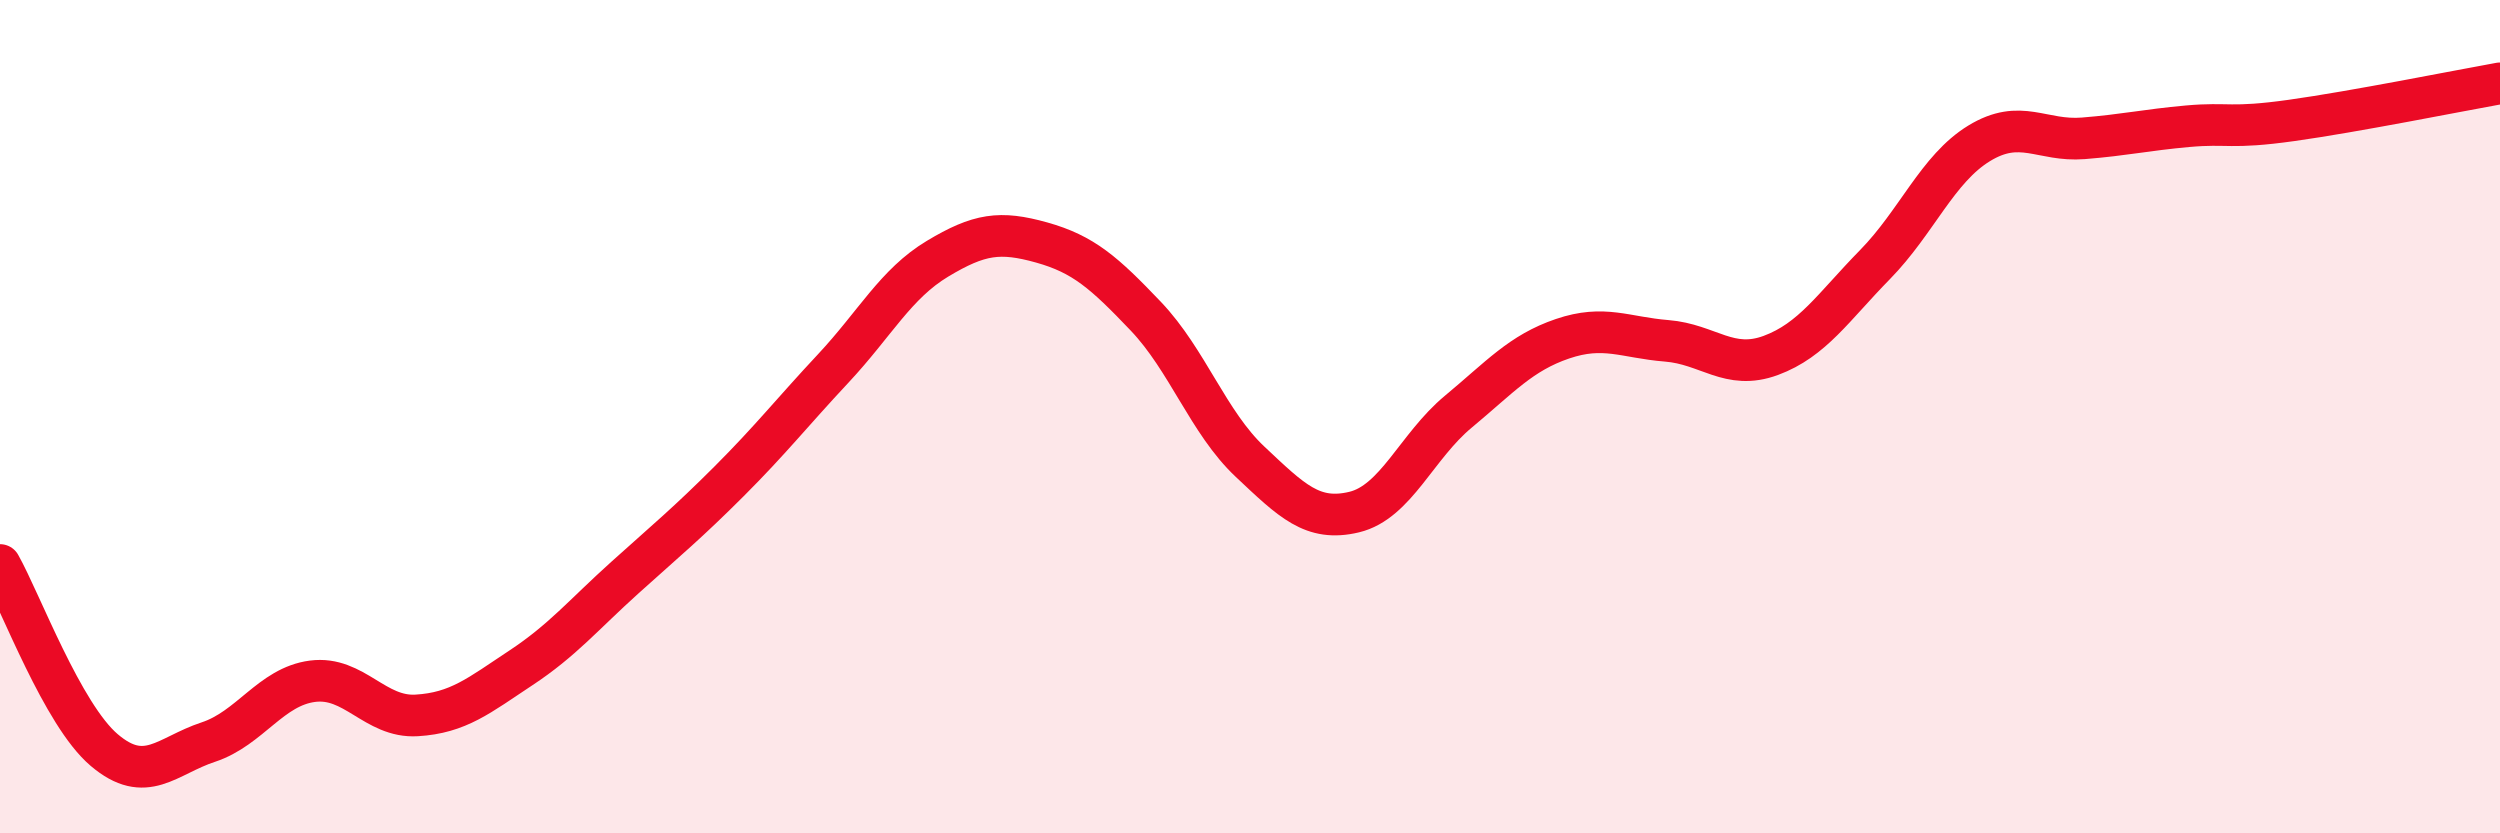
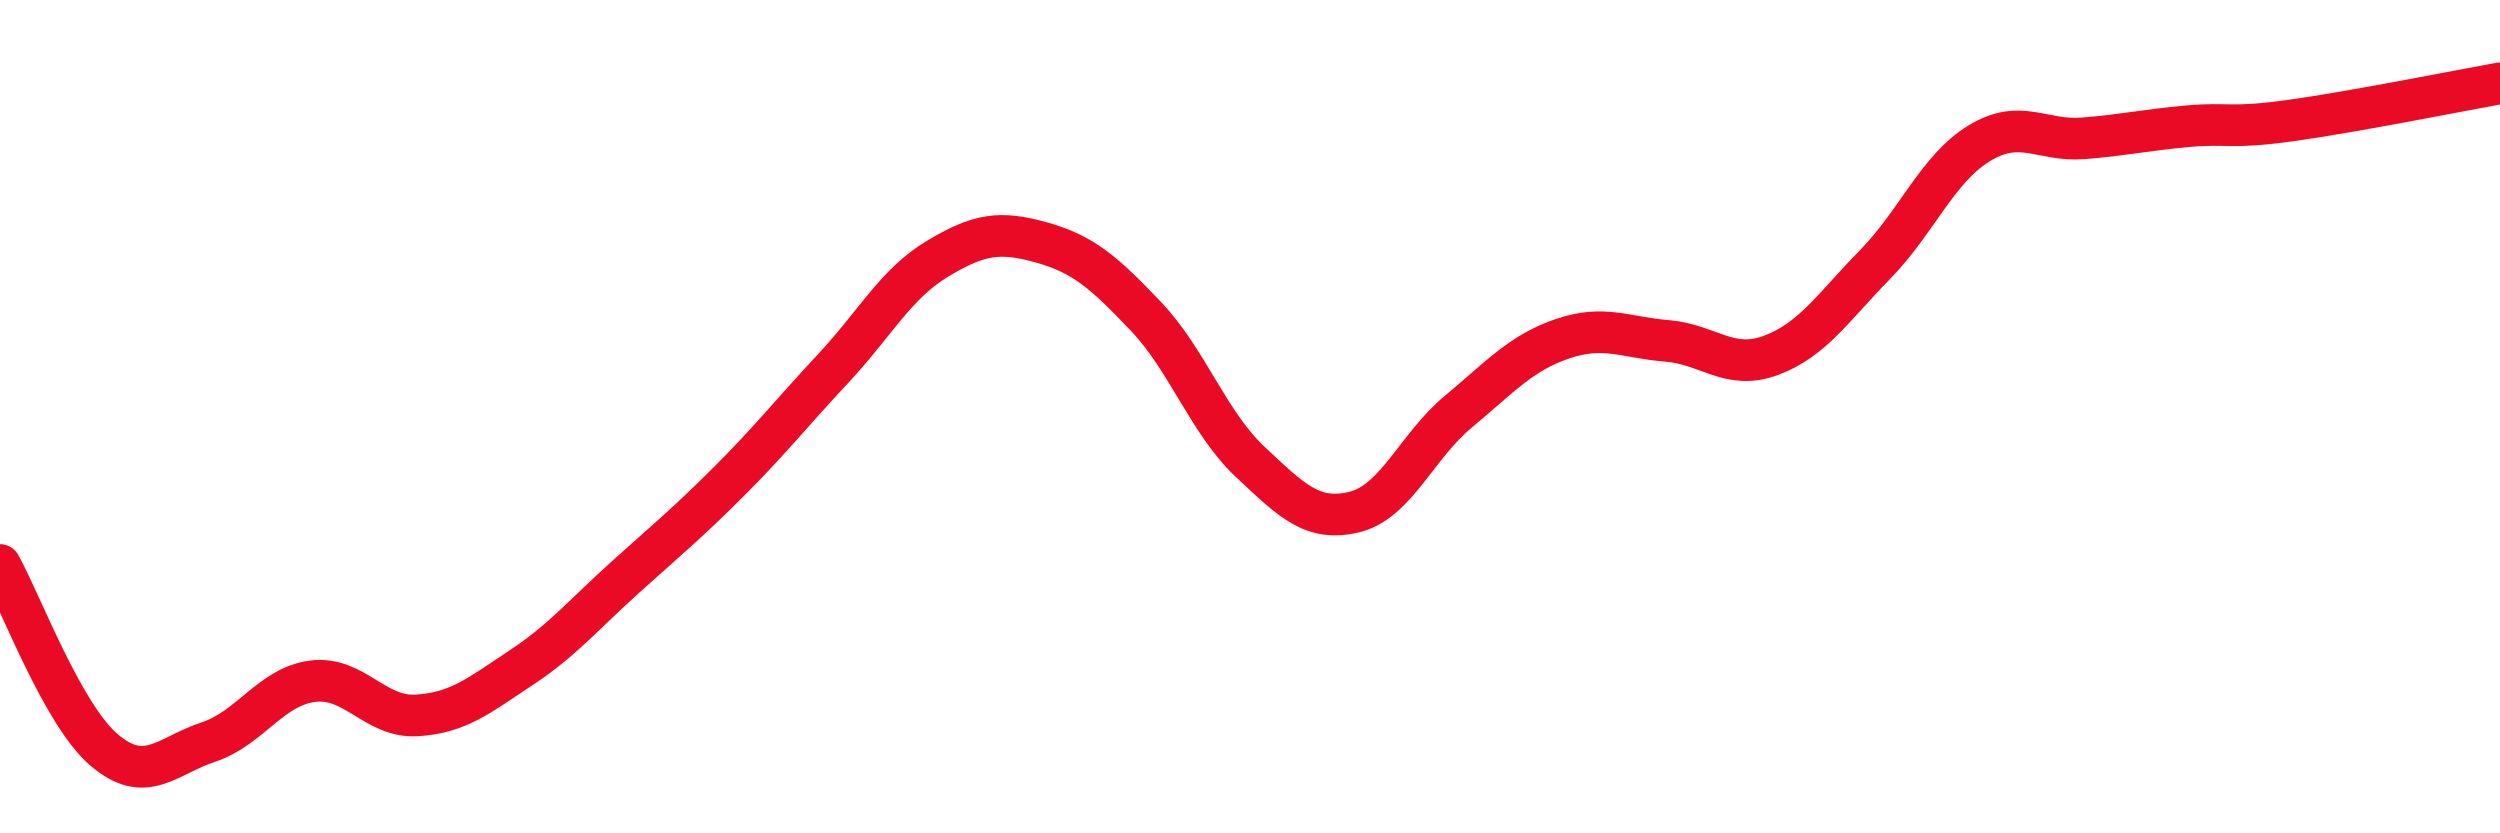
<svg xmlns="http://www.w3.org/2000/svg" width="60" height="20" viewBox="0 0 60 20">
-   <path d="M 0,13.56 C 0.5,14.45 1.5,17.15 2.5,18 C 3.5,18.85 4,18.14 5,17.81 C 6,17.48 6.5,16.48 7.5,16.35 C 8.5,16.22 9,17.23 10,17.17 C 11,17.11 11.5,16.69 12.5,16.03 C 13.5,15.37 14,14.76 15,13.86 C 16,12.96 16.5,12.55 17.5,11.55 C 18.5,10.55 19,9.91 20,8.84 C 21,7.77 21.5,6.81 22.5,6.21 C 23.5,5.61 24,5.54 25,5.82 C 26,6.1 26.5,6.54 27.5,7.59 C 28.5,8.64 29,10.14 30,11.08 C 31,12.02 31.5,12.53 32.5,12.29 C 33.5,12.05 34,10.71 35,9.88 C 36,9.05 36.5,8.47 37.5,8.13 C 38.5,7.79 39,8.1 40,8.18 C 41,8.26 41.5,8.9 42.5,8.53 C 43.5,8.16 44,7.37 45,6.35 C 46,5.33 46.5,4.05 47.5,3.44 C 48.5,2.83 49,3.4 50,3.32 C 51,3.24 51.5,3.12 52.5,3.03 C 53.5,2.94 53.5,3.1 55,2.89 C 56.5,2.68 59,2.18 60,2L60 20L0 20Z" fill="#EB0A25" opacity="0.1" stroke-linecap="round" stroke-linejoin="round" />
  <path d="M 0,13.56 C 0.5,14.45 1.5,17.15 2.5,18 C 3.5,18.85 4,18.14 5,17.81 C 6,17.48 6.5,16.48 7.5,16.35 C 8.5,16.22 9,17.23 10,17.17 C 11,17.11 11.5,16.69 12.5,16.03 C 13.5,15.37 14,14.76 15,13.86 C 16,12.96 16.5,12.55 17.5,11.55 C 18.5,10.55 19,9.91 20,8.84 C 21,7.77 21.5,6.81 22.5,6.21 C 23.5,5.61 24,5.54 25,5.82 C 26,6.1 26.5,6.54 27.5,7.59 C 28.5,8.64 29,10.14 30,11.08 C 31,12.02 31.5,12.53 32.5,12.29 C 33.5,12.05 34,10.71 35,9.88 C 36,9.05 36.5,8.47 37.5,8.13 C 38.5,7.79 39,8.1 40,8.18 C 41,8.26 41.5,8.9 42.5,8.53 C 43.5,8.16 44,7.37 45,6.35 C 46,5.33 46.5,4.05 47.5,3.44 C 48.5,2.83 49,3.4 50,3.32 C 51,3.24 51.5,3.12 52.5,3.03 C 53.5,2.94 53.5,3.1 55,2.89 C 56.5,2.68 59,2.18 60,2" stroke="#EB0A25" stroke-width="1" fill="none" stroke-linecap="round" stroke-linejoin="round" />
</svg>